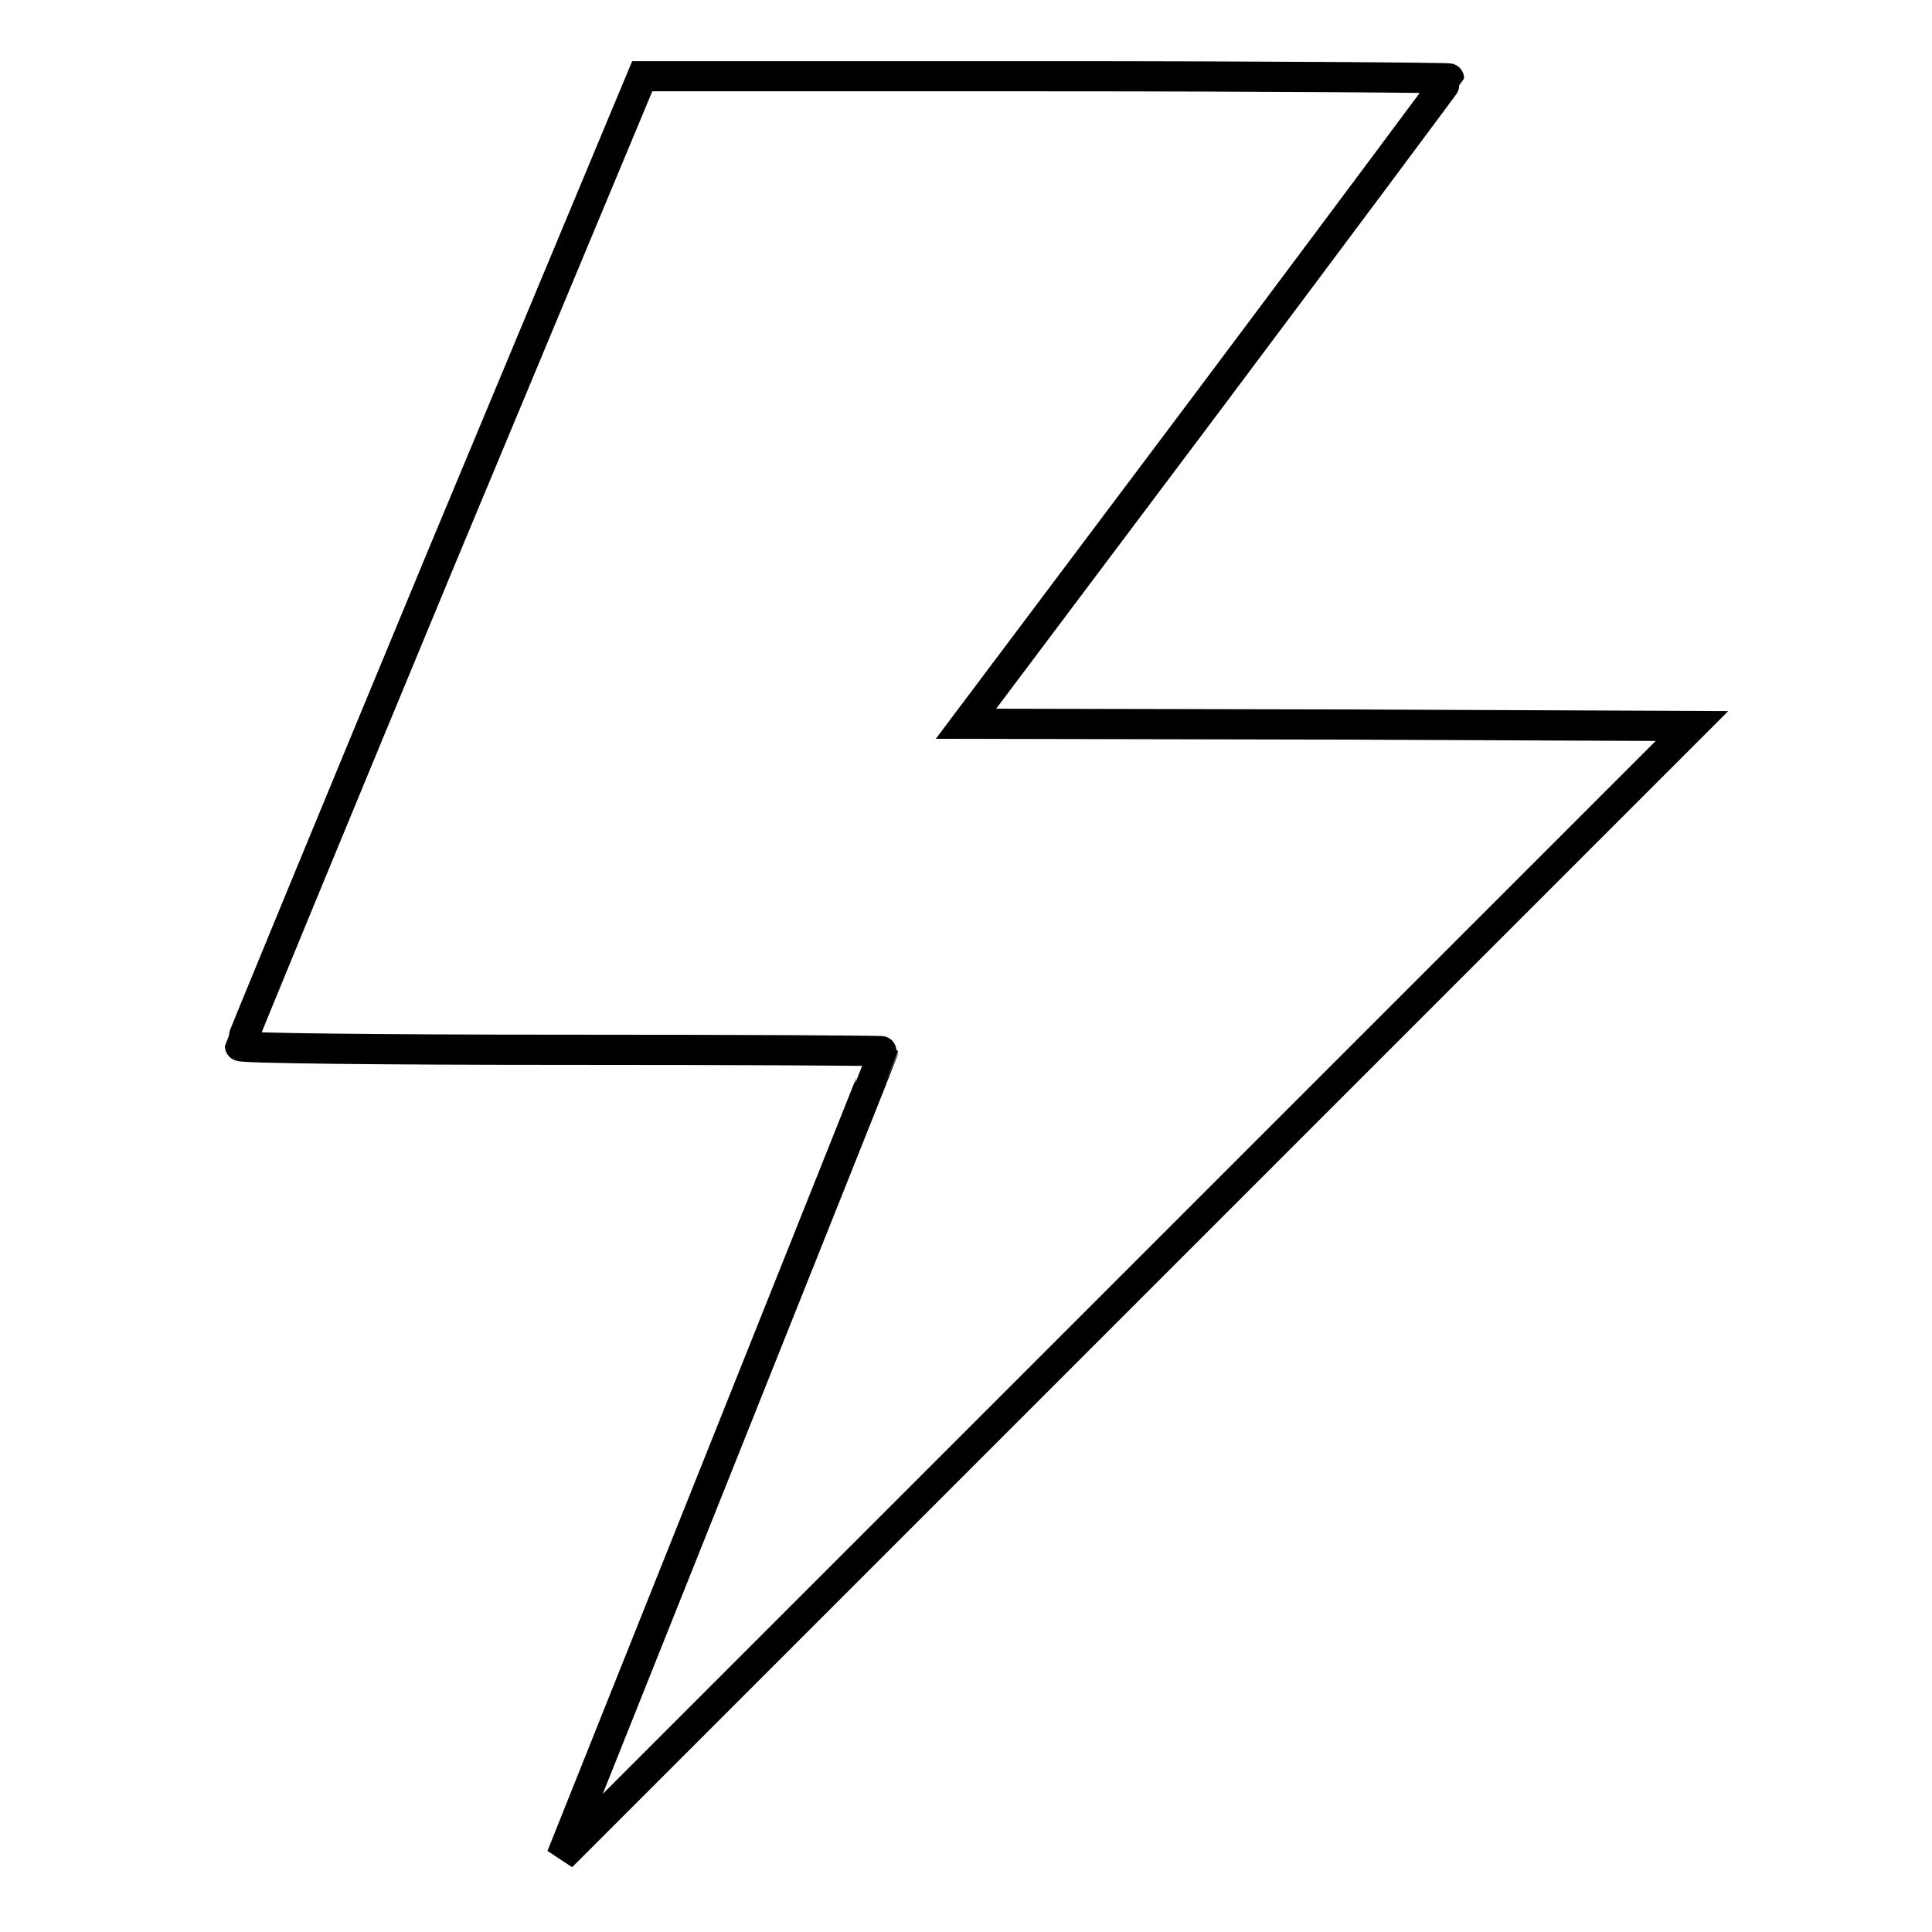
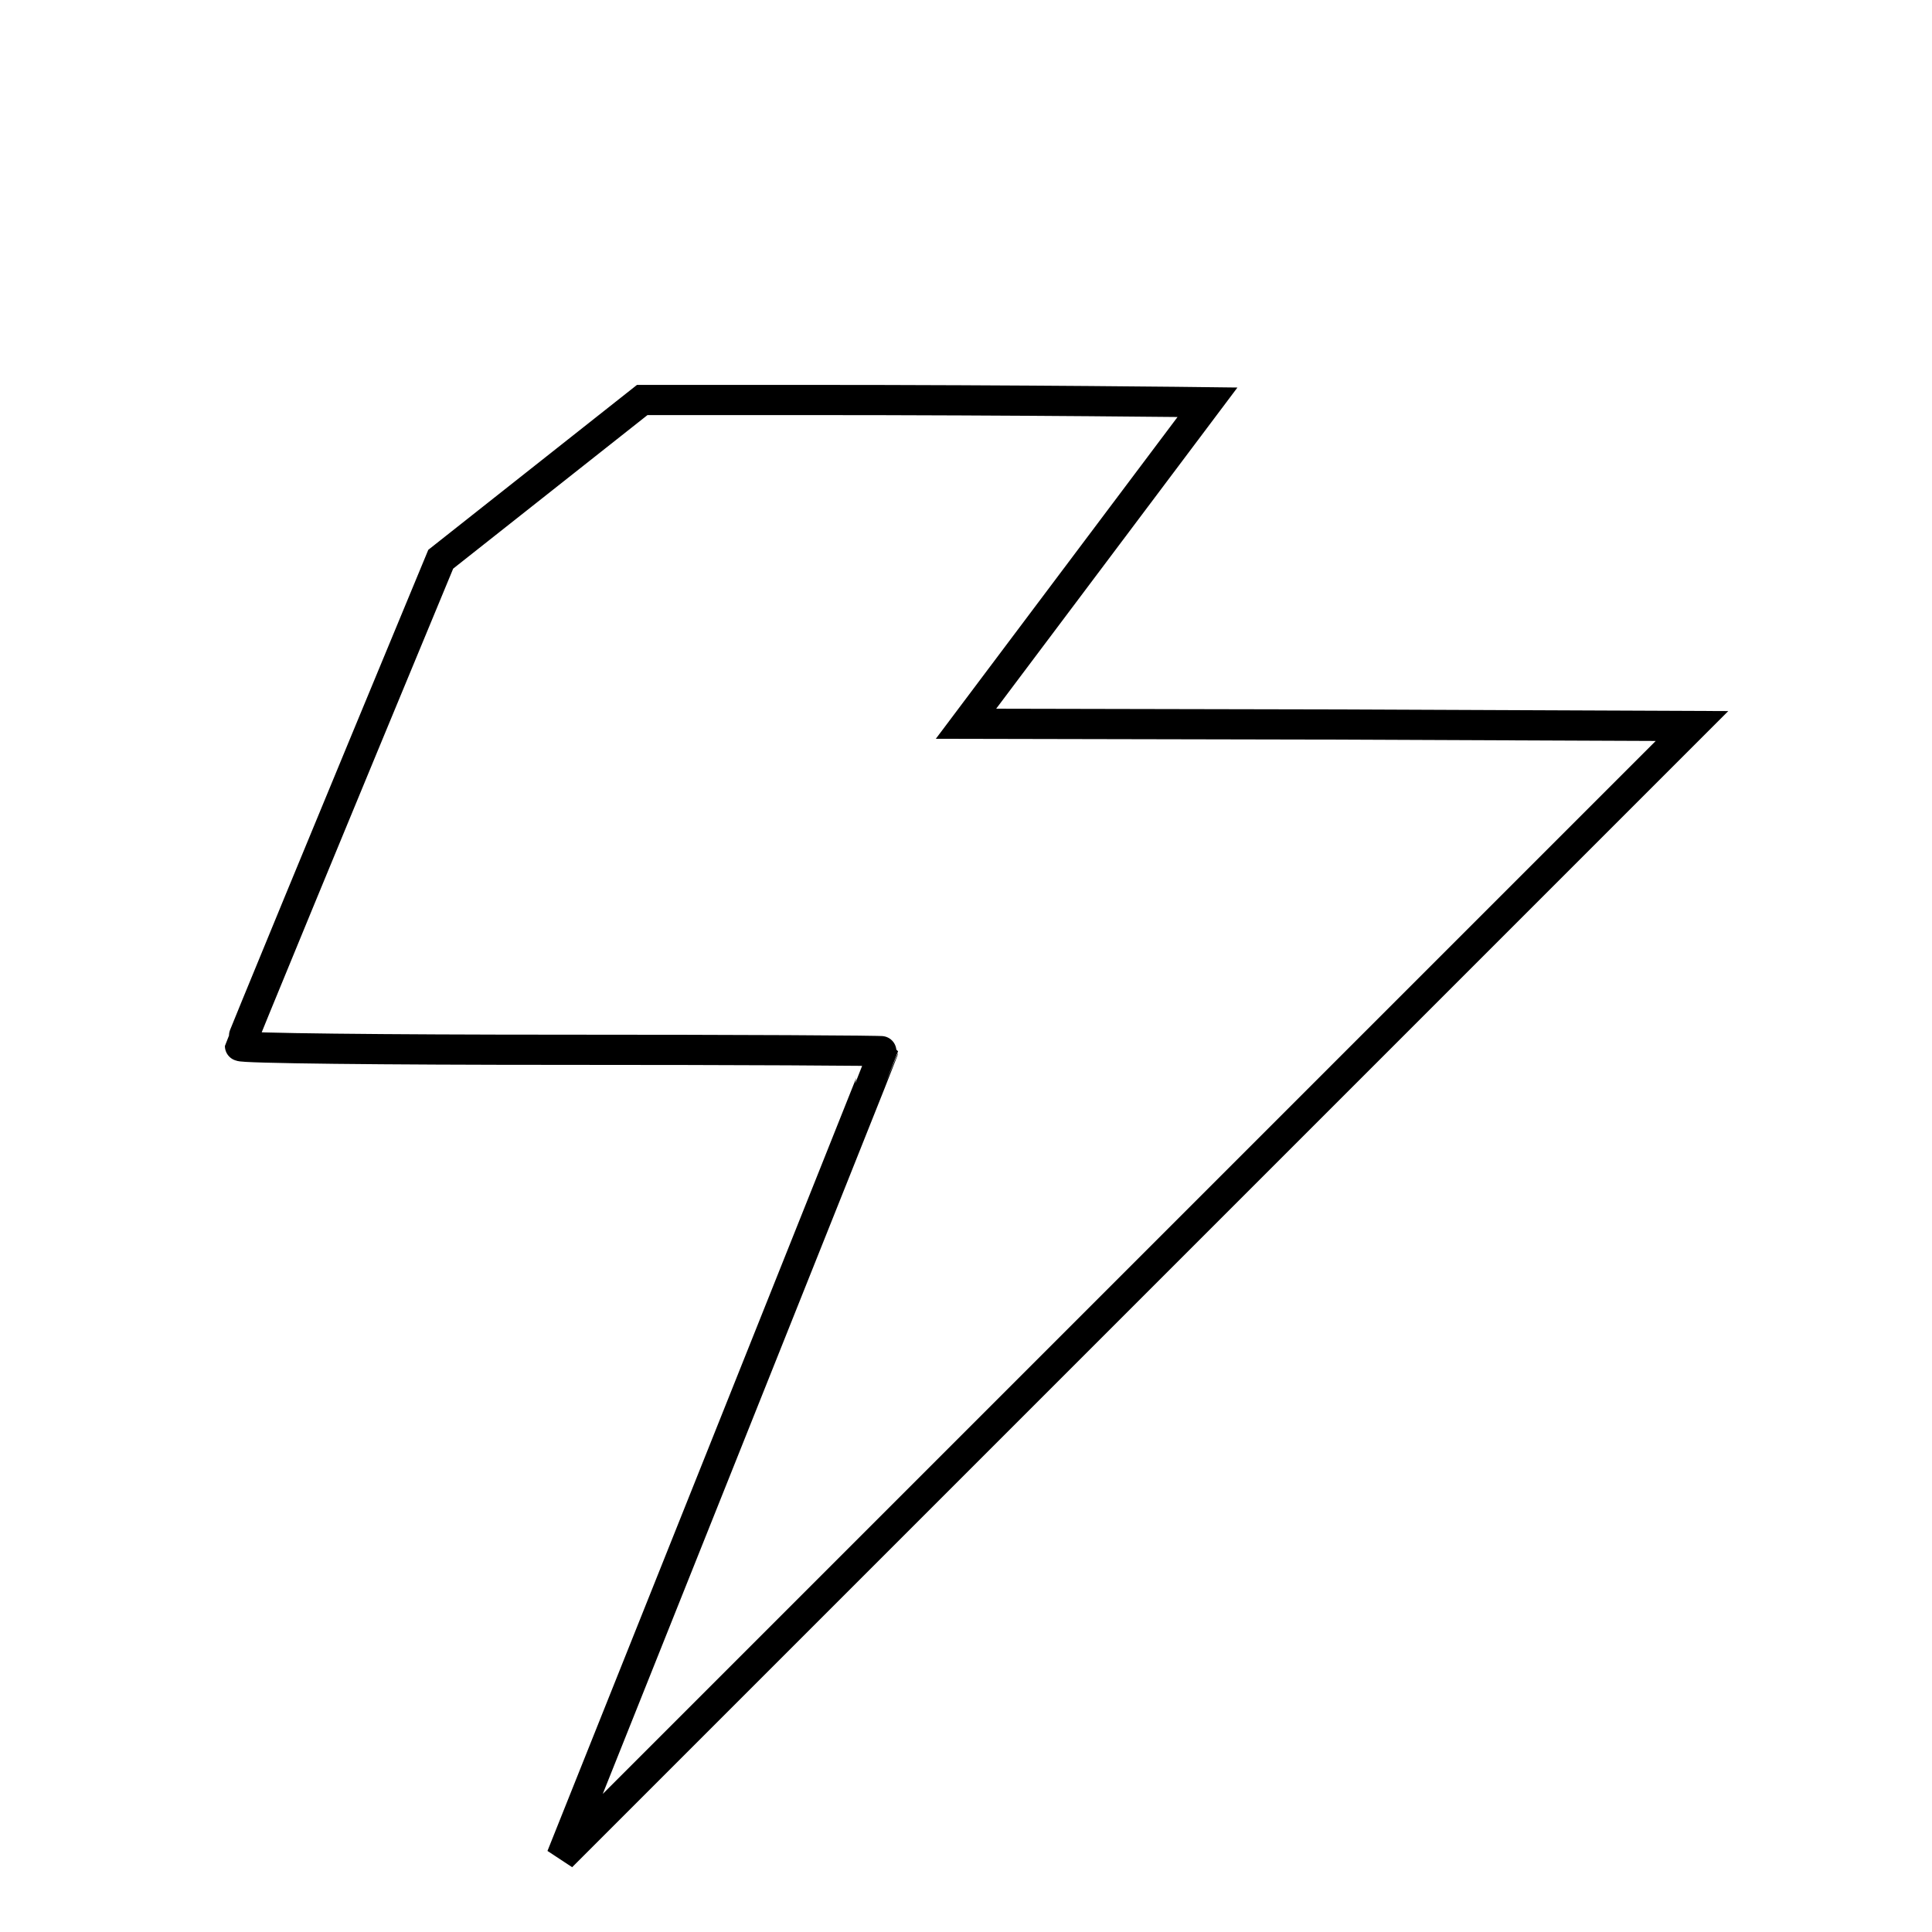
<svg xmlns="http://www.w3.org/2000/svg" version="1.1" x="0px" y="0px" viewBox="0 0 256 256" enable-background="new 0 0 256 256" xml:space="preserve">
  <g>
    <g>
      <g>
-         <path stroke-width="4" fill-opacity="0" stroke="#000000" d="M58.4,74.1c-14.6,35.2-26.6,64.3-26.6,64.5c0,0.3,19.2,0.5,42.6,0.5c23.5,0,42.6,0.1,42.6,0.2c0,0.1-9.6,24.1-21.3,53.4L74.4,246l74.9-74.9l74.9-74.9L176.1,96L128,95.9l32-42.6c17.6-23.5,32-42.8,32-42.9s-24-0.3-53.4-0.3H85.1L58.4,74.1z" />
+         <path stroke-width="4" fill-opacity="0" stroke="#000000" d="M58.4,74.1c-14.6,35.2-26.6,64.3-26.6,64.5c0,0.3,19.2,0.5,42.6,0.5c23.5,0,42.6,0.1,42.6,0.2c0,0.1-9.6,24.1-21.3,53.4L74.4,246l74.9-74.9l74.9-74.9L176.1,96L128,95.9l32-42.6s-24-0.3-53.4-0.3H85.1L58.4,74.1z" />
      </g>
    </g>
  </g>
</svg>